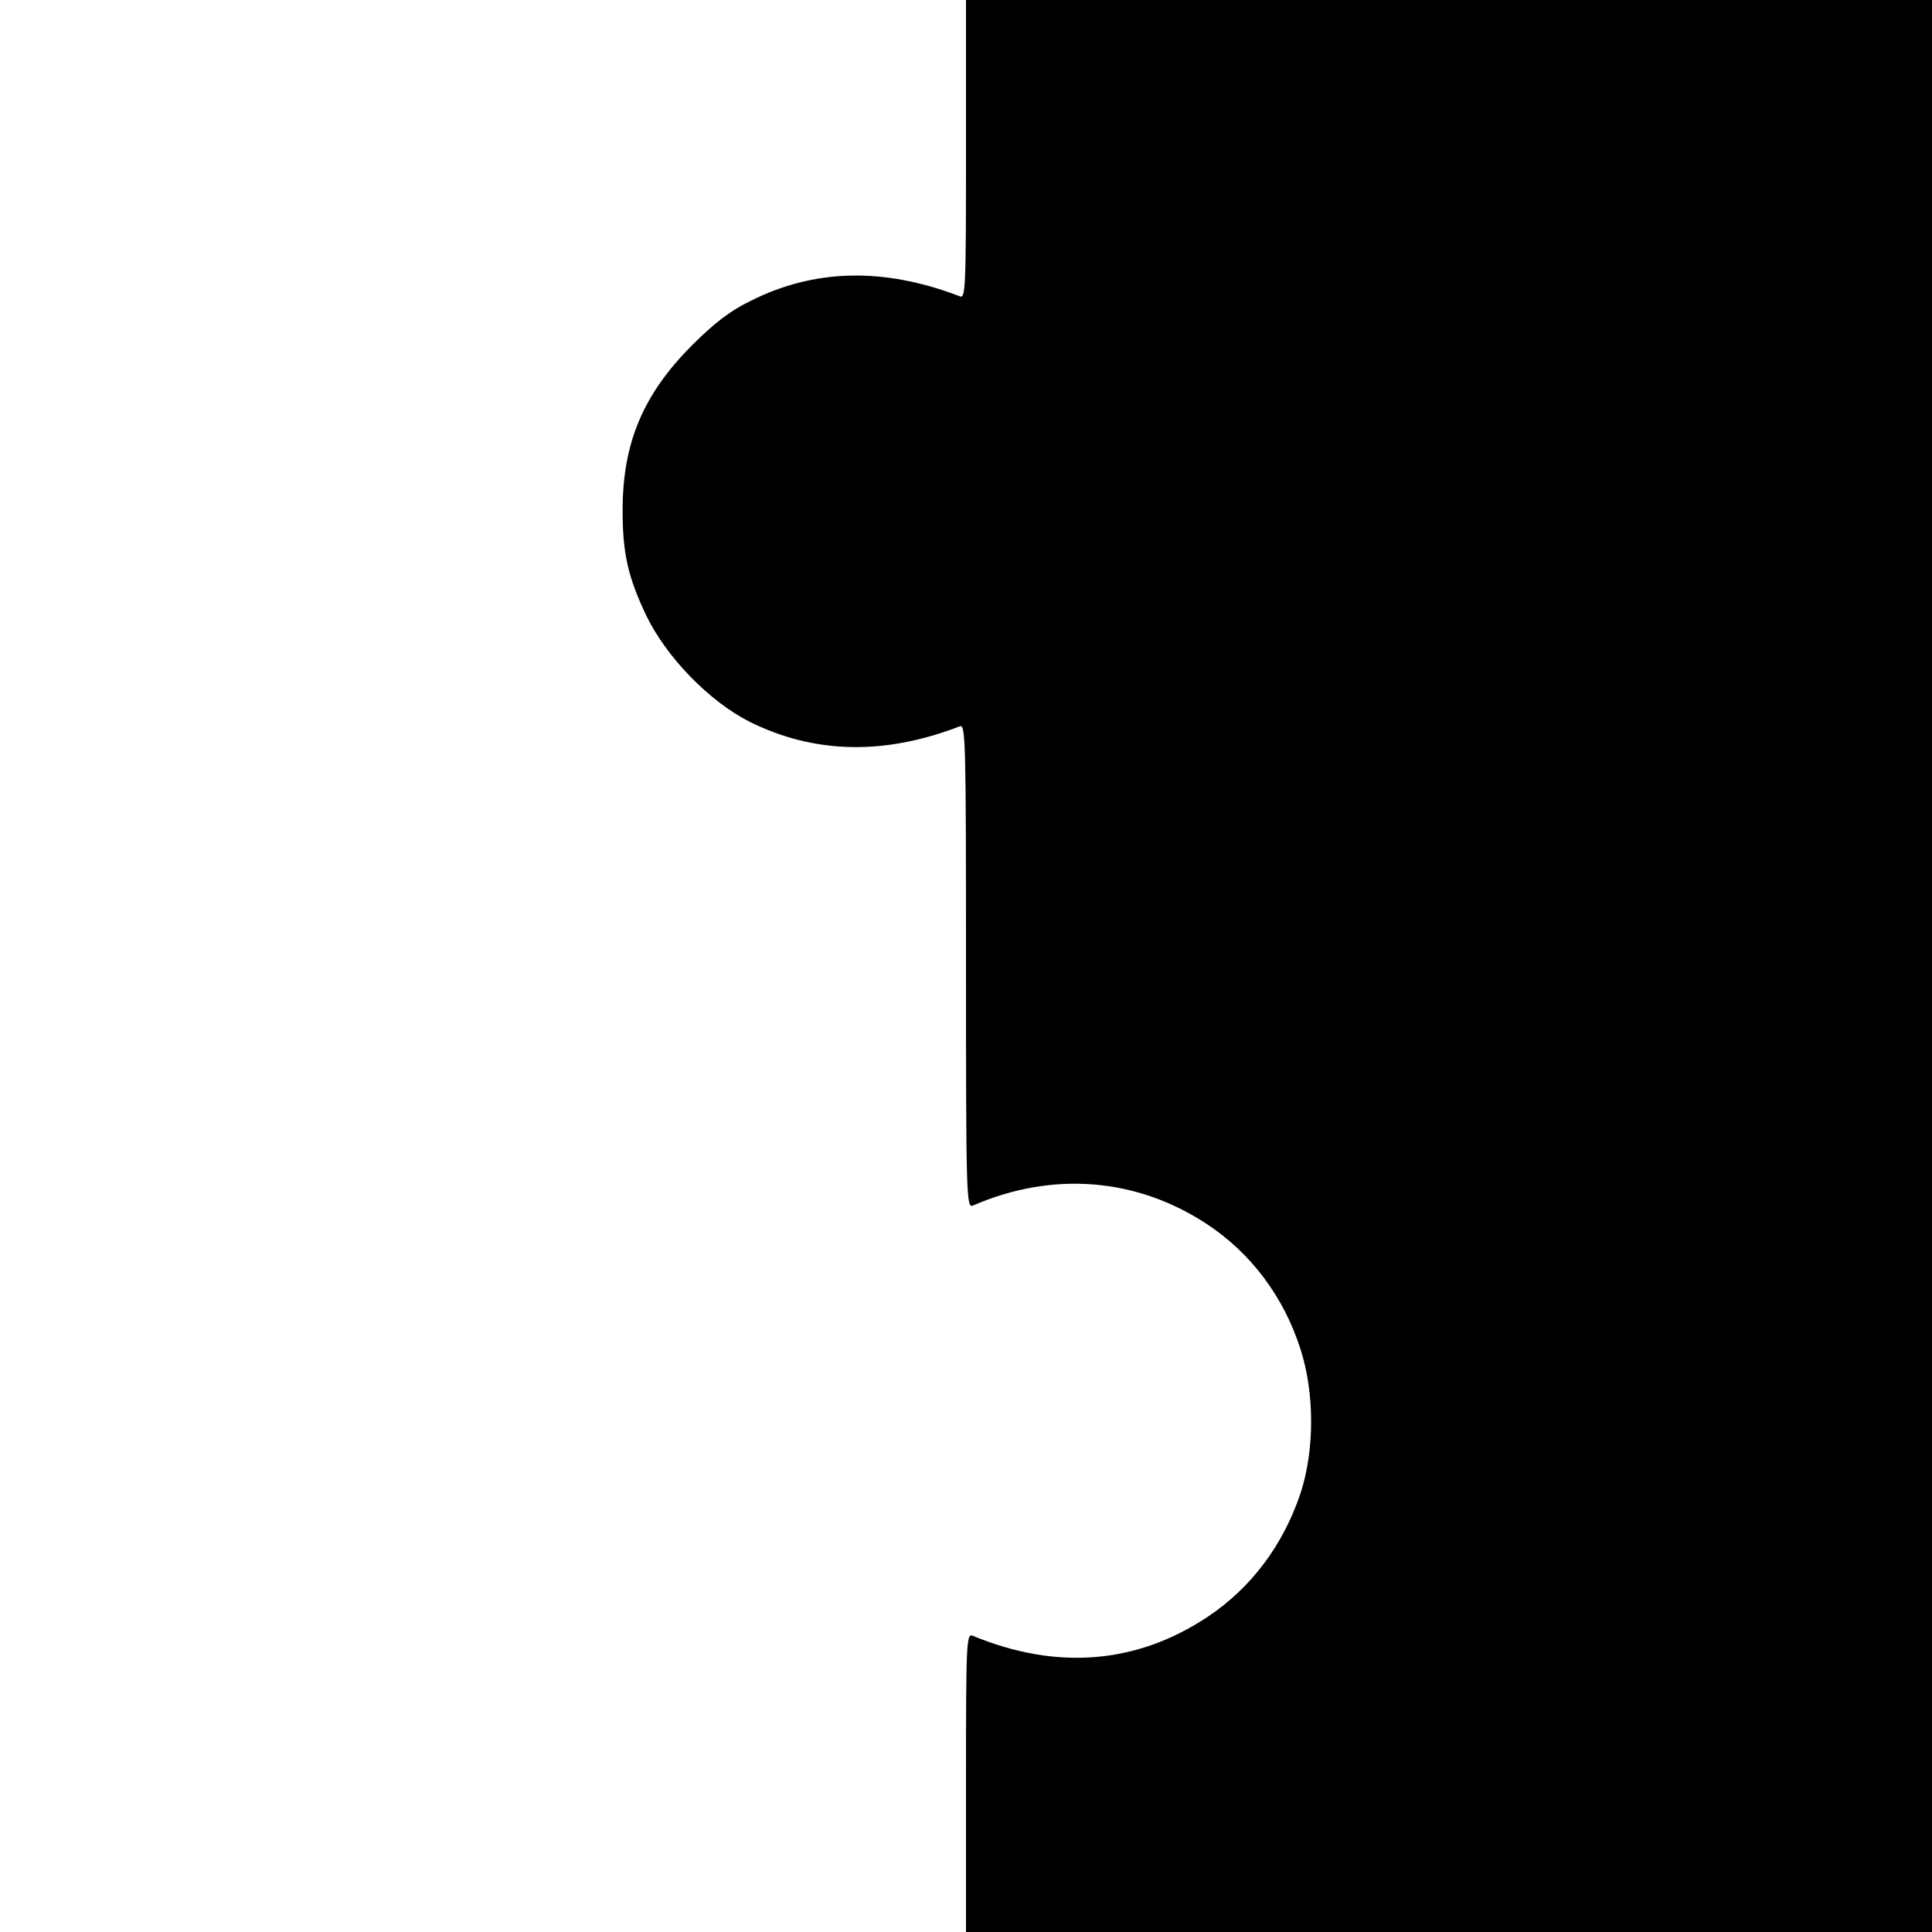
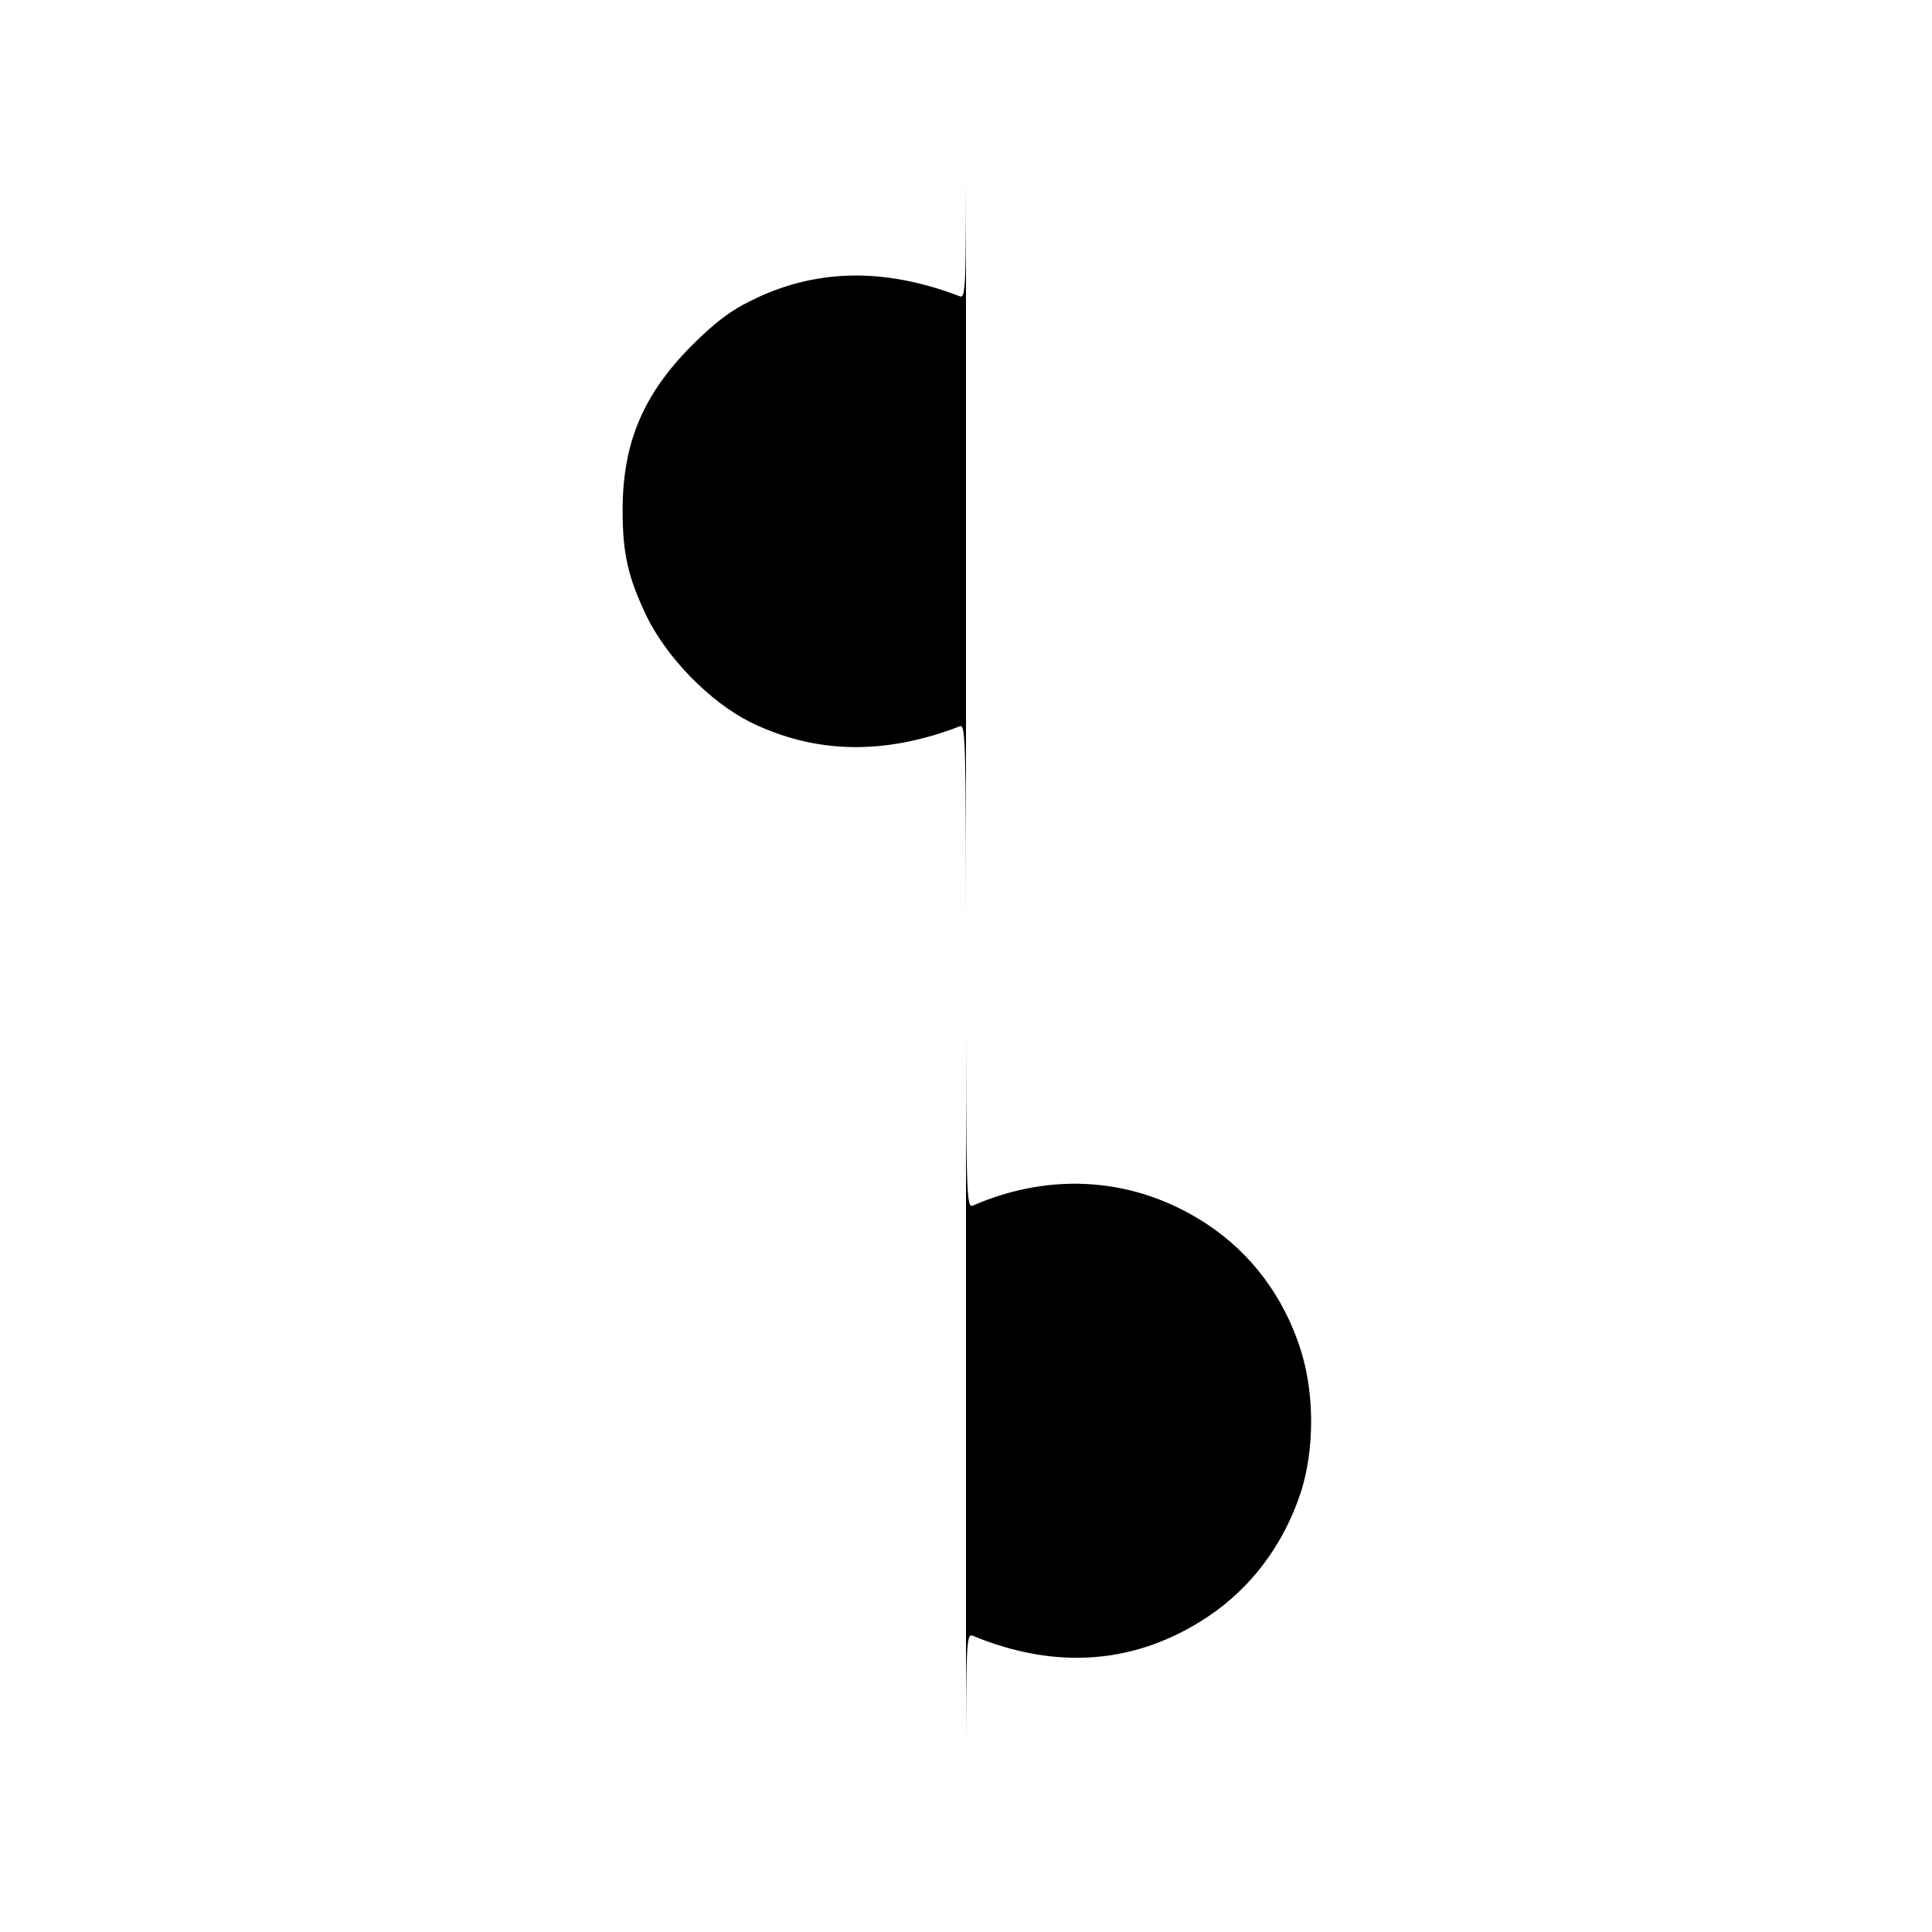
<svg xmlns="http://www.w3.org/2000/svg" version="1.0" width="512pt" height="512pt" viewBox="0 0 512 512" preserveAspectRatio="xMidYMid meet">
  <g transform="translate(0,512) scale(0.1,-0.1)" fill="#000000" stroke="none">
-     <path d="M2560 4724 c0 -373 -1 -396 -17 -389 -201 77 -385 73 -555 -13 -52 -25 -96 -59 -153 -116 -130 -130 -185 -259 -185 -438 0 -115 14 -176 62 -278 54 -112 168 -229 275 -283 172 -85 356 -89 556 -12 16 7 17 -28 17 -635 0 -608 1 -642 18 -635 211 92 435 74 622 -50 116 -77 202 -192 246 -329 38 -117 38 -267 1 -382 -46 -138 -131 -252 -247 -329 -188 -125 -400 -142 -622 -50 -17 7 -18 -16 -18 -389 l0 -396 1280 0 1280 0 0 2560 0 2560 -1280 0 -1280 0 0 -396z" />
+     <path d="M2560 4724 c0 -373 -1 -396 -17 -389 -201 77 -385 73 -555 -13 -52 -25 -96 -59 -153 -116 -130 -130 -185 -259 -185 -438 0 -115 14 -176 62 -278 54 -112 168 -229 275 -283 172 -85 356 -89 556 -12 16 7 17 -28 17 -635 0 -608 1 -642 18 -635 211 92 435 74 622 -50 116 -77 202 -192 246 -329 38 -117 38 -267 1 -382 -46 -138 -131 -252 -247 -329 -188 -125 -400 -142 -622 -50 -17 7 -18 -16 -18 -389 z" />
  </g>
</svg>